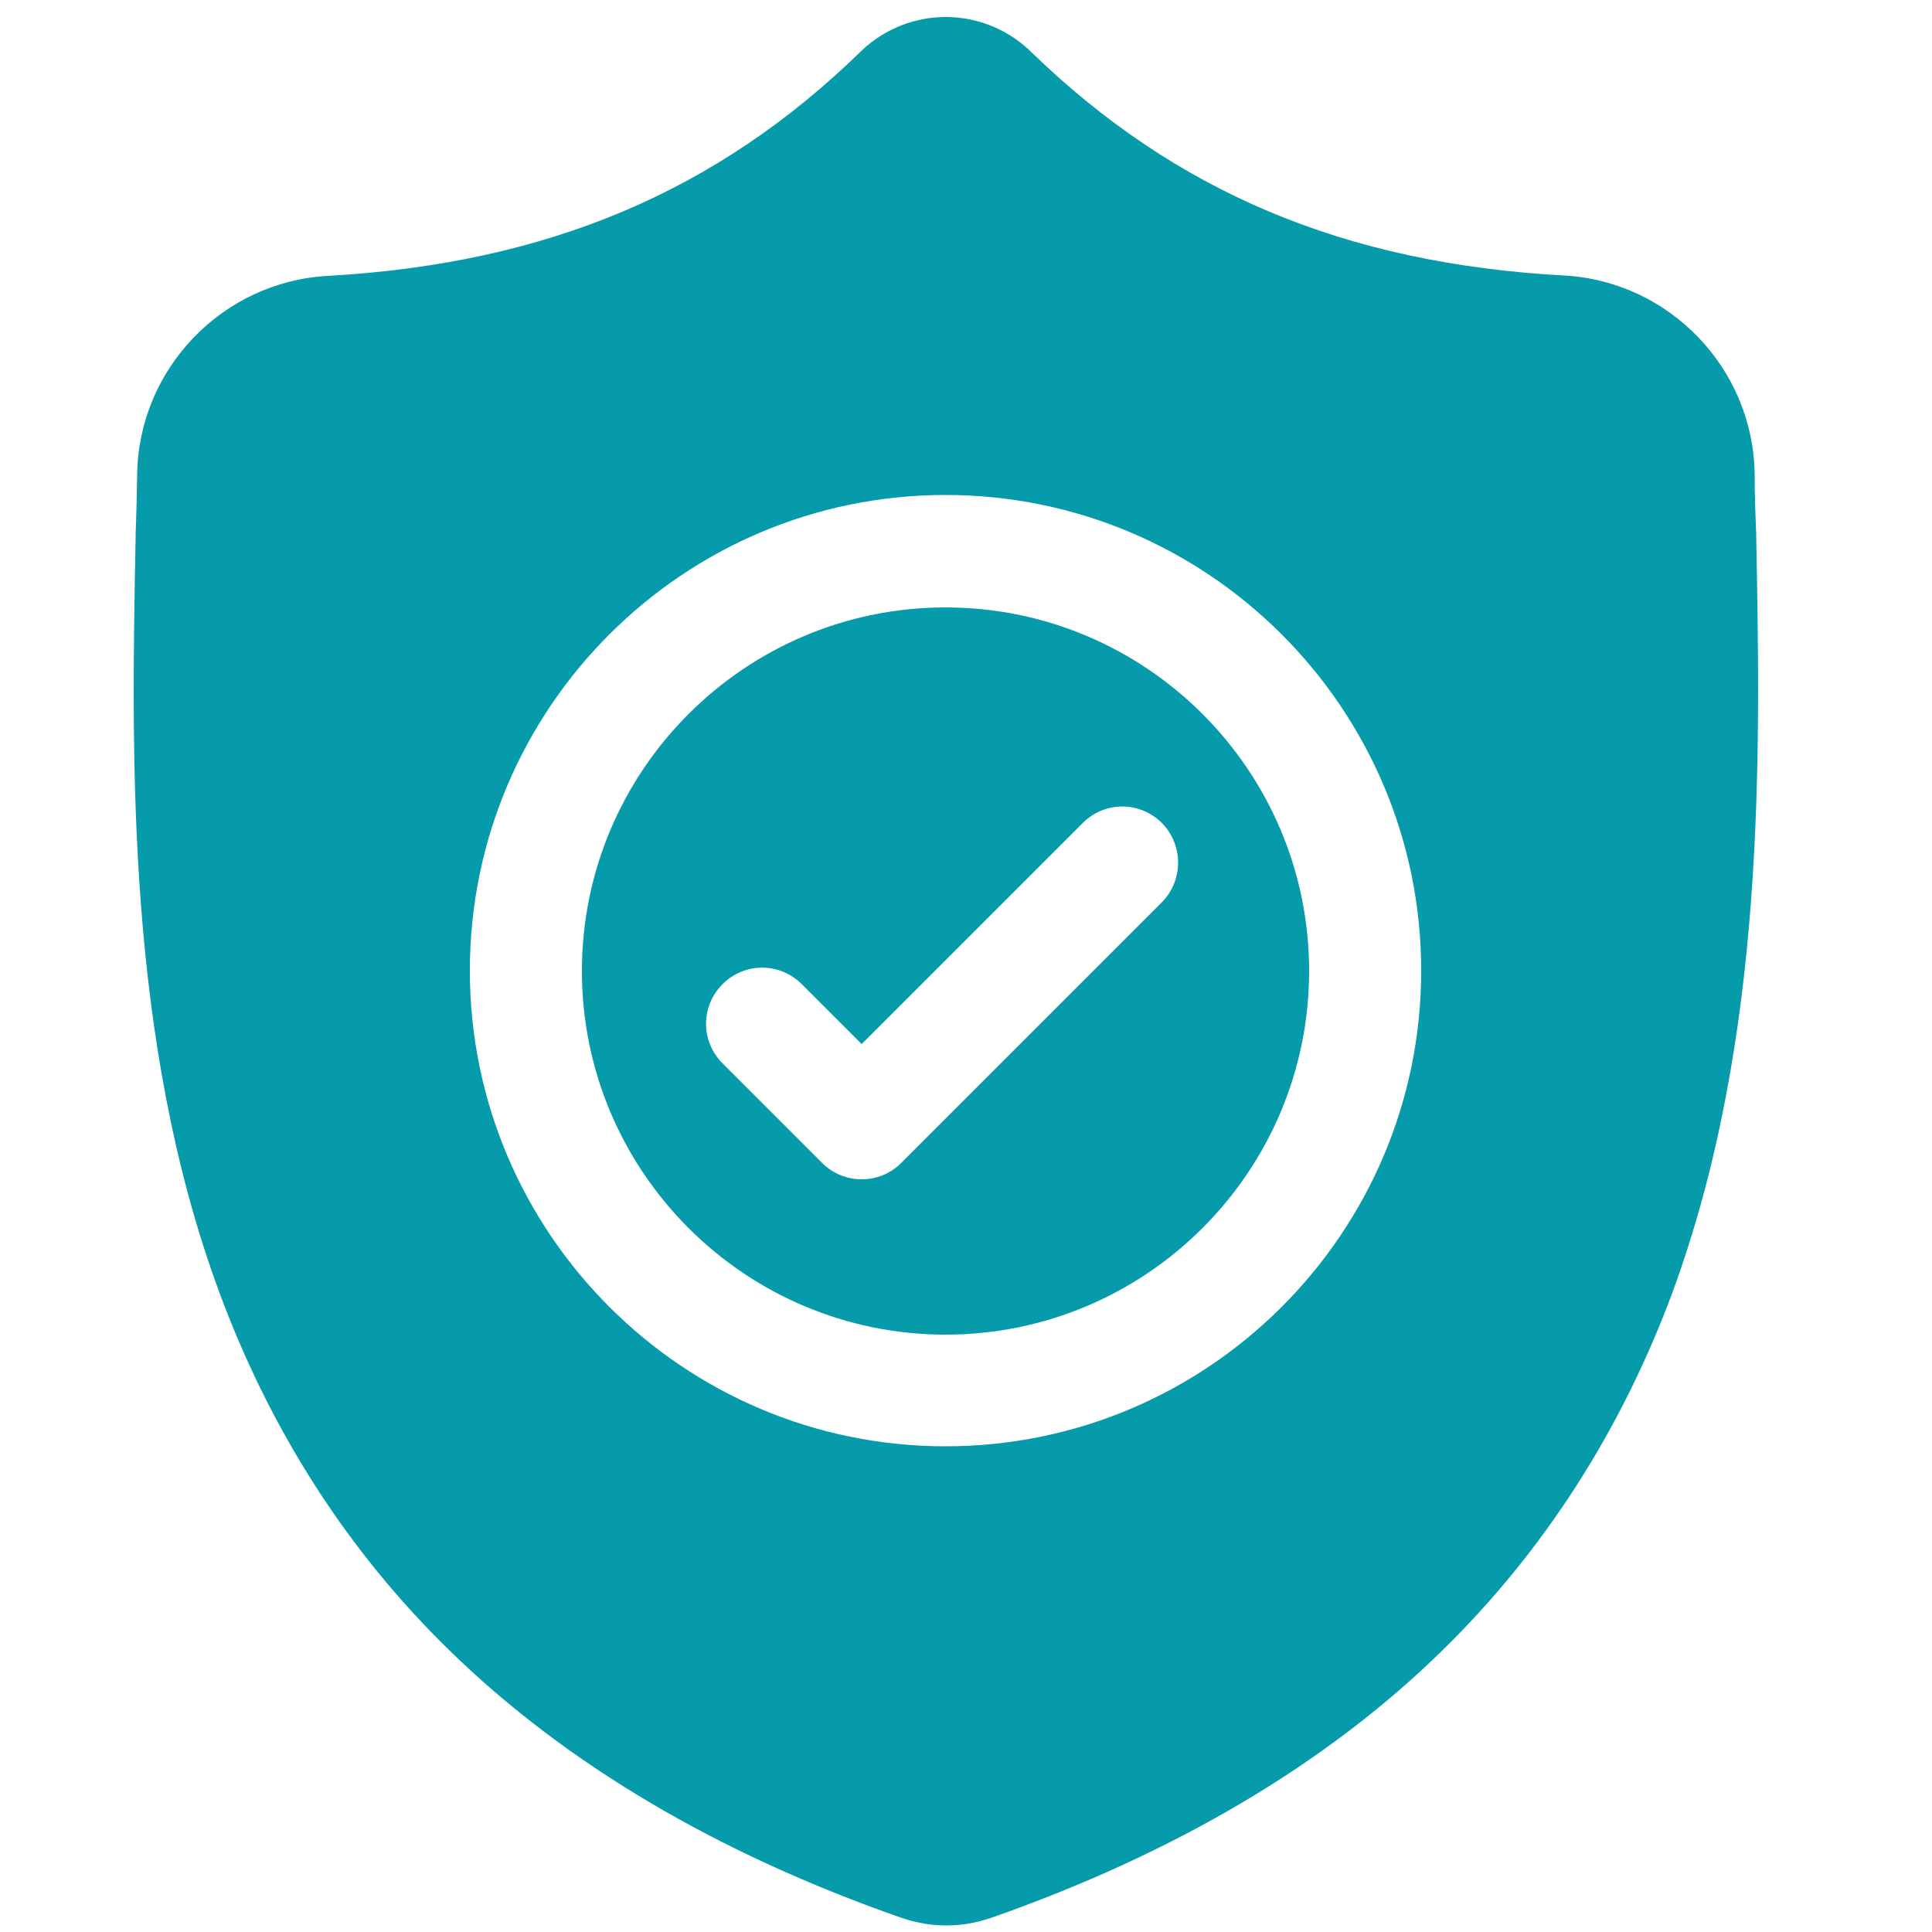
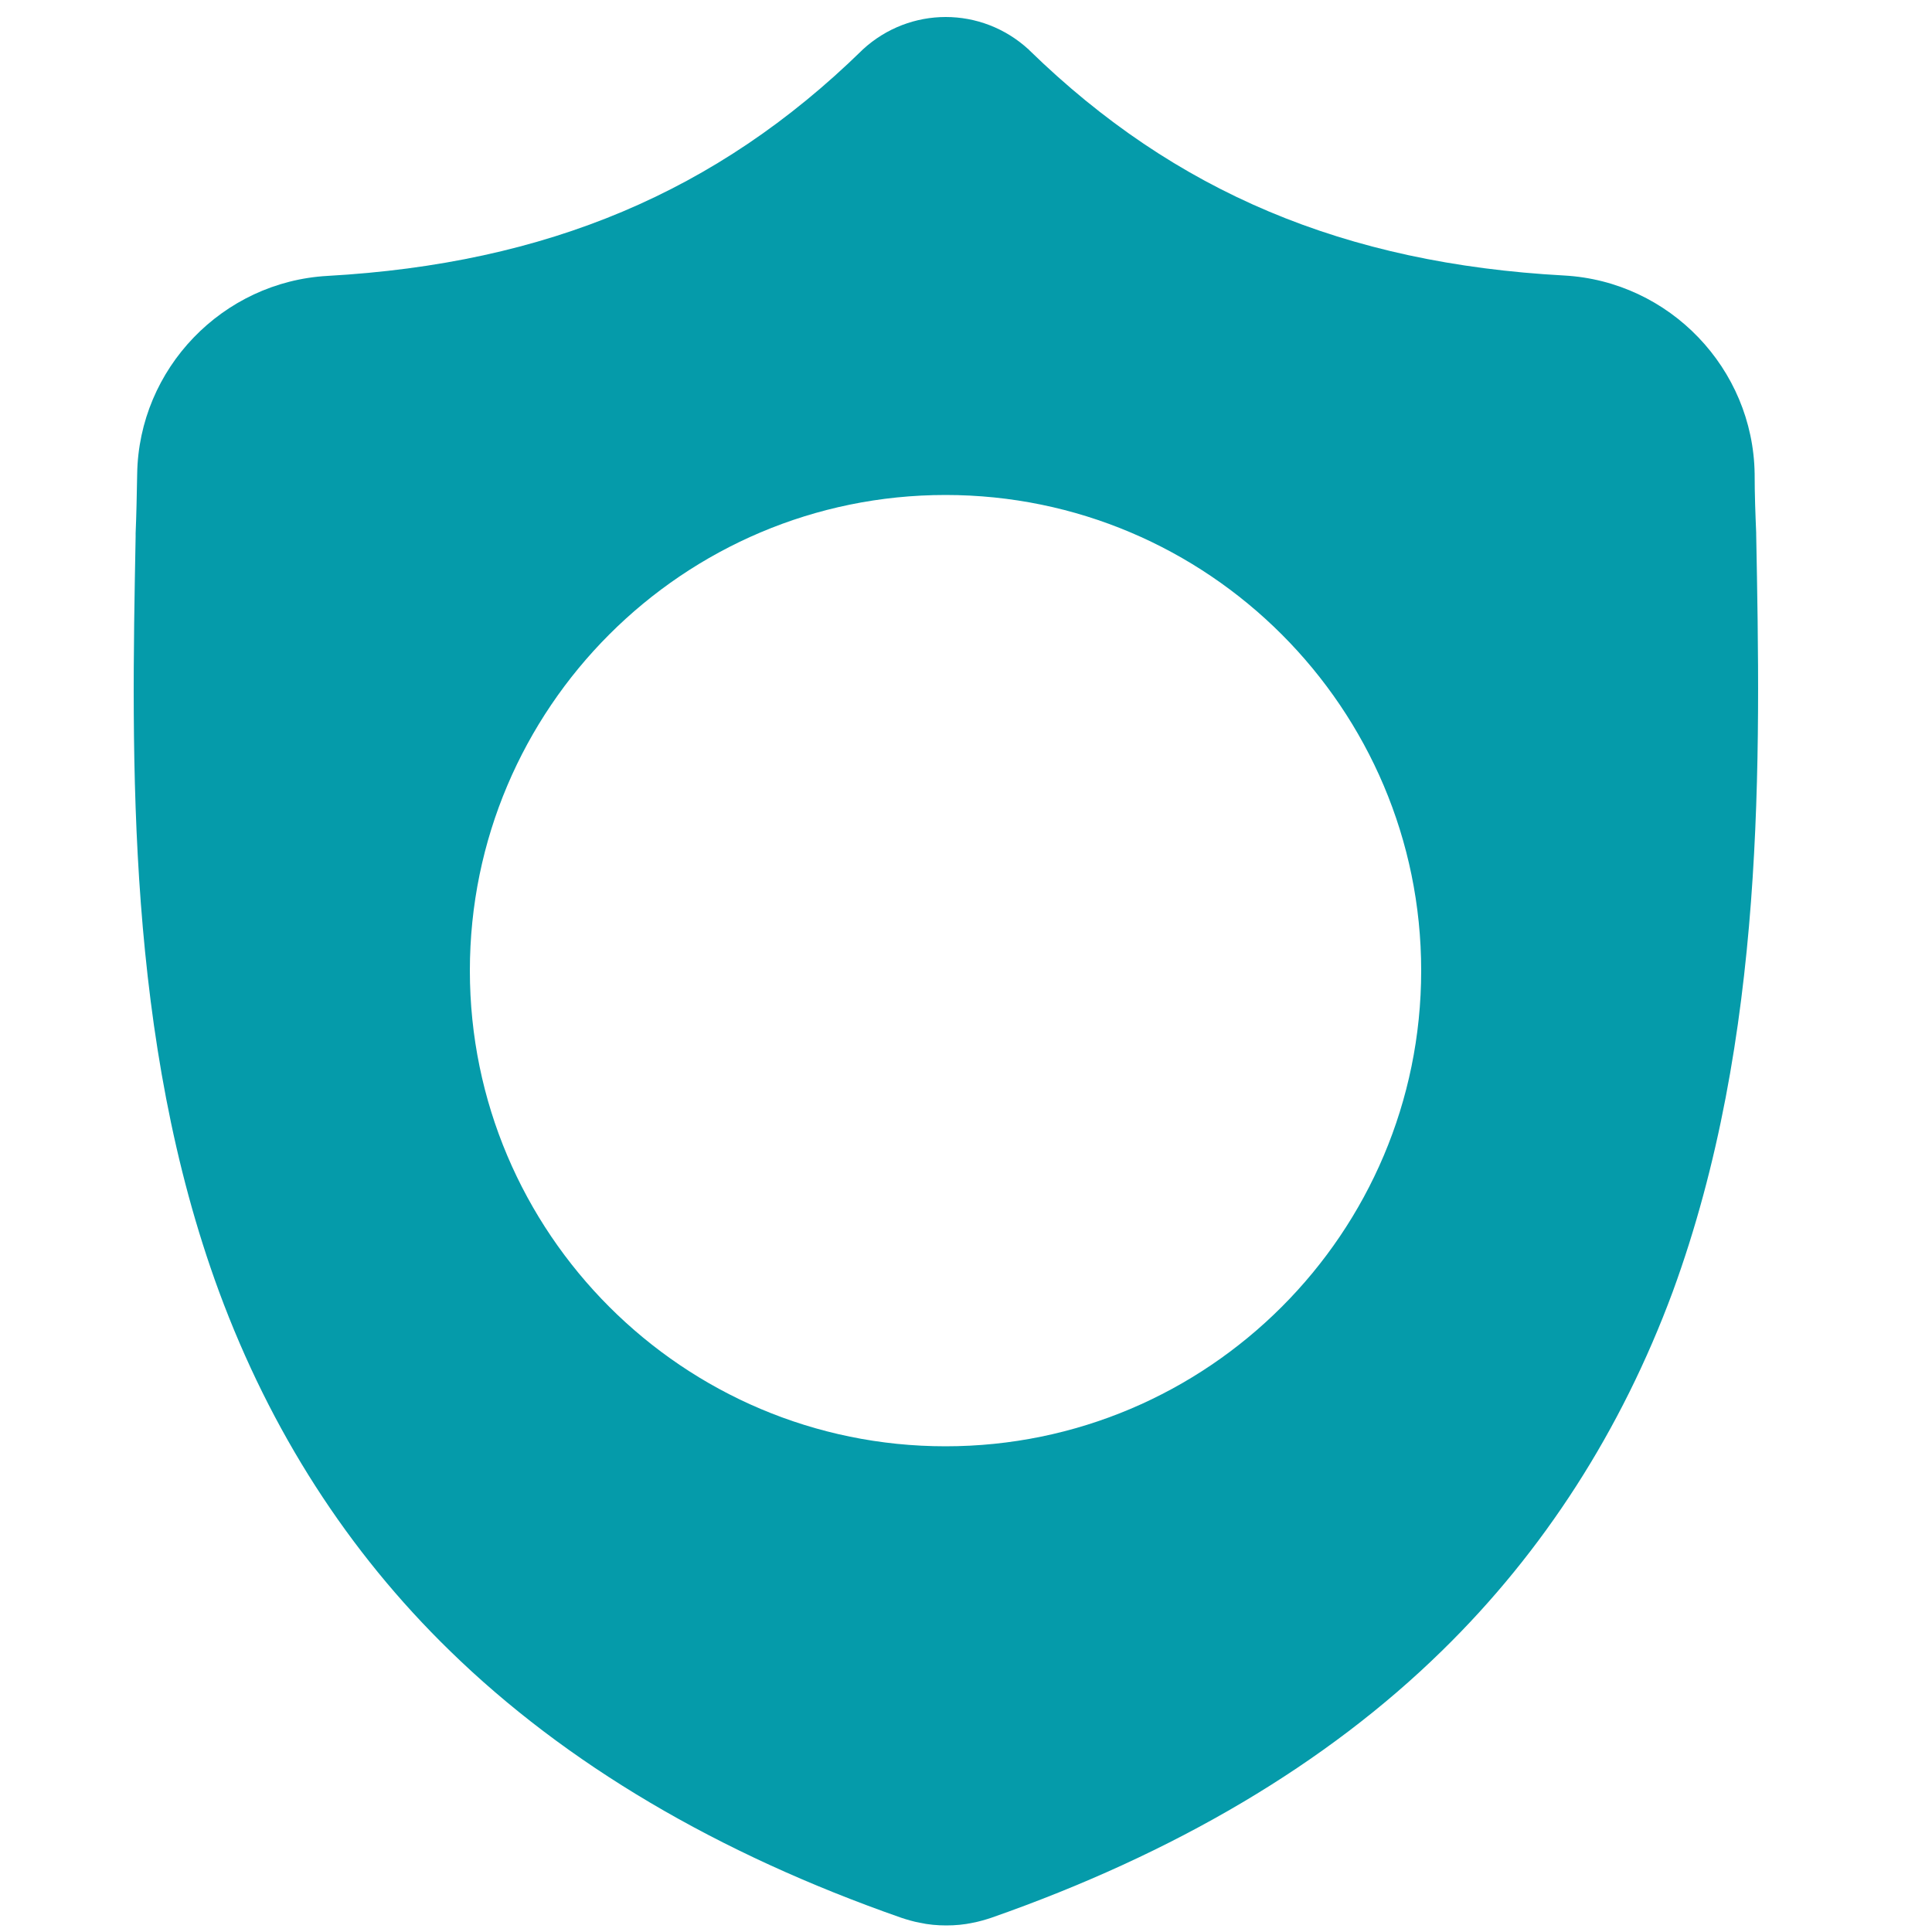
<svg xmlns="http://www.w3.org/2000/svg" version="1.1" id="Ebene_1" x="0px" y="0px" viewBox="0 0 500 500" style="enable-background:new 0 0 500 500;" xml:space="preserve">
  <style type="text/css">
	.st0{fill:#059BAA;}
</style>
-   <path class="st0" d="M300.6,233.6L233.2,301c-2.8,2.8-6.5,4.2-10.2,4.2c-3.7,0-7.4-1.4-10.2-4.2l-25.8-25.8  c-5.7-5.7-5.7-14.8,0-20.5c5.7-5.7,14.8-5.7,20.5,0l15.5,15.5l57.2-57.2c5.7-5.7,14.8-5.7,20.5,0  C306.3,218.7,306.3,227.9,300.6,233.6z M244.7,157.2c-51.9,0-94.1,42.2-94.1,94.1c0,51.9,42.2,94.1,94.1,94.1  c51.9,0,94.1-42.2,94.1-94.1C338.8,199.4,296.6,157.2,244.7,157.2z" />
  <path class="st0" d="M244.7,374.3c-67.9,0-123.1-55.2-123.1-123.1s55.2-123.1,123.1-123.1c67.9,0,123.1,55.2,123.1,123.1  S312.6,374.3,244.7,374.3z M454.5,138.3l0-0.4c-0.2-4.7-0.4-9.8-0.4-15.3c-0.4-27.2-22-49.8-49.3-51.3  C348,68.2,304.1,49.7,266.5,13.1l-0.3-0.3c-12.2-11.2-30.7-11.2-42.9,0l-0.3,0.3c-37.5,36.6-81.5,55.1-138.2,58.3  c-27.2,1.5-48.9,24-49.3,51.3c-0.1,5.5-0.2,10.6-0.4,15.3l0,0.9c-1.1,57.9-2.5,130,21.6,195.4c13.3,36,33.3,67.2,59.7,92.9  c30,29.3,69.3,52.5,116.8,69.1c1.5,0.5,3.2,1,4.8,1.3c2.3,0.5,4.6,0.7,6.9,0.7c2.3,0,4.6-0.2,6.9-0.7c1.6-0.3,3.3-0.8,4.8-1.3  c47.4-16.6,86.7-39.8,116.6-69.1c26.3-25.7,46.4-57,59.7-92.9C457,268.5,455.6,196.3,454.5,138.3z" />
</svg>